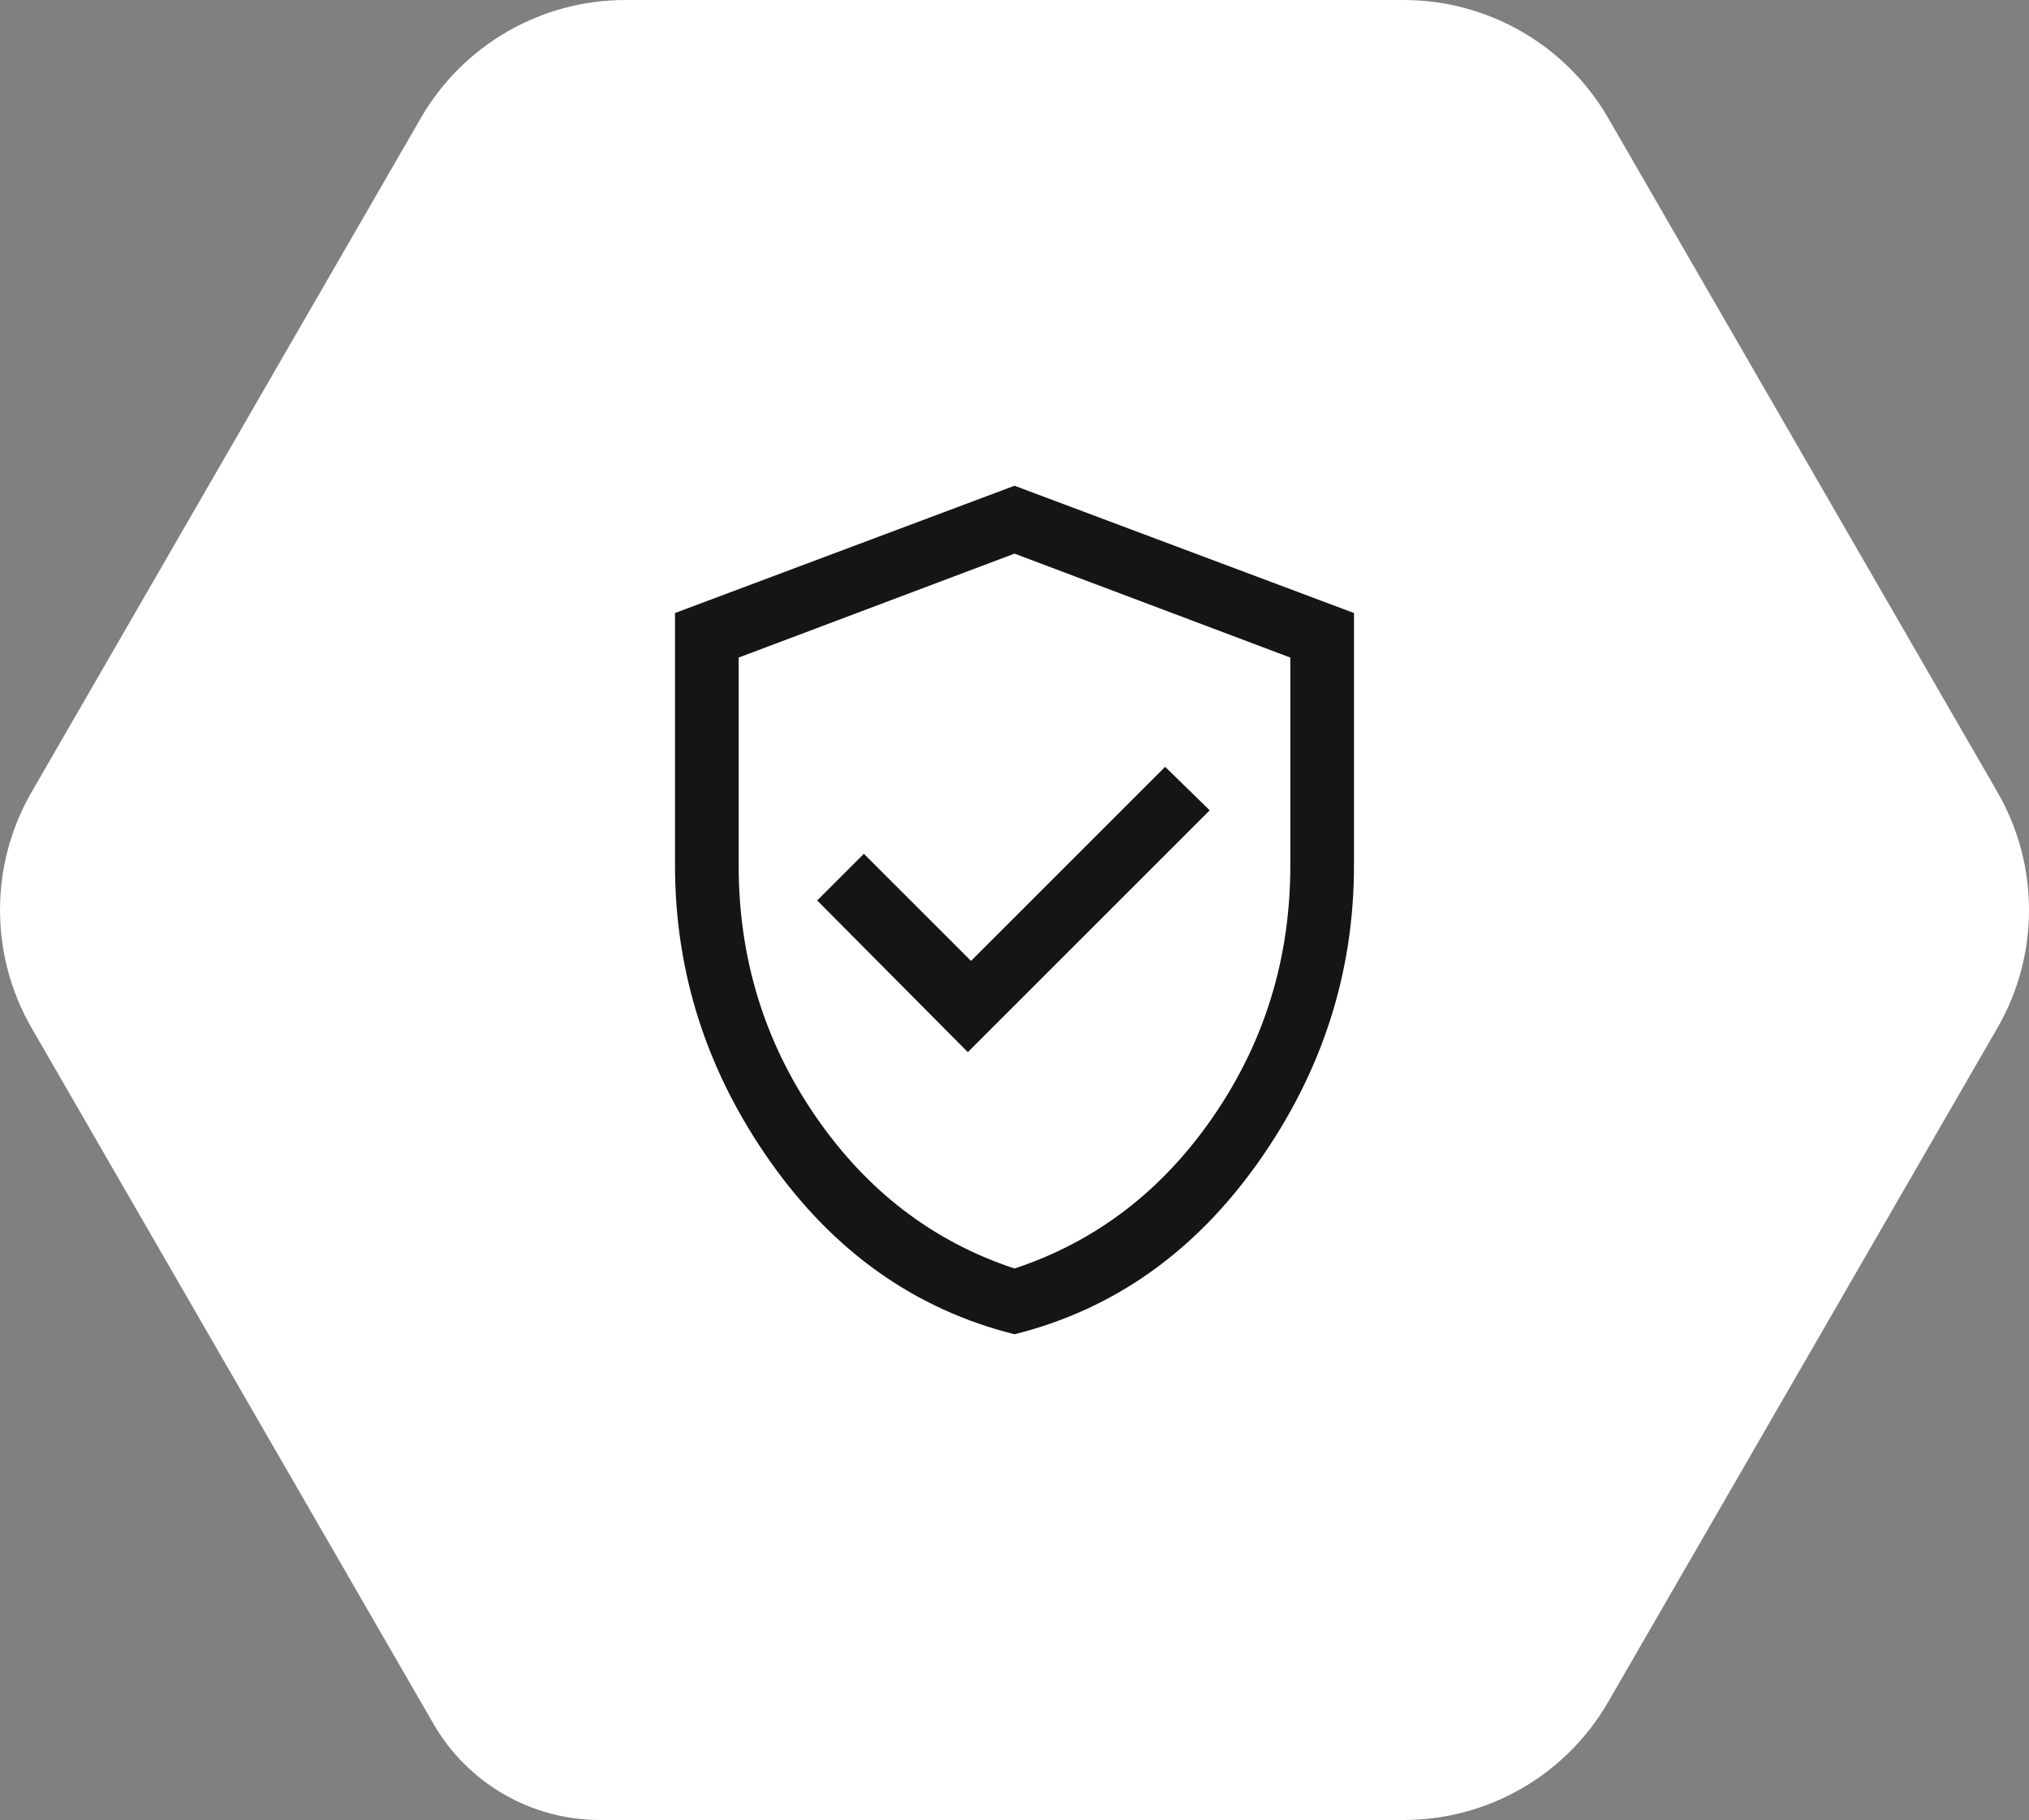
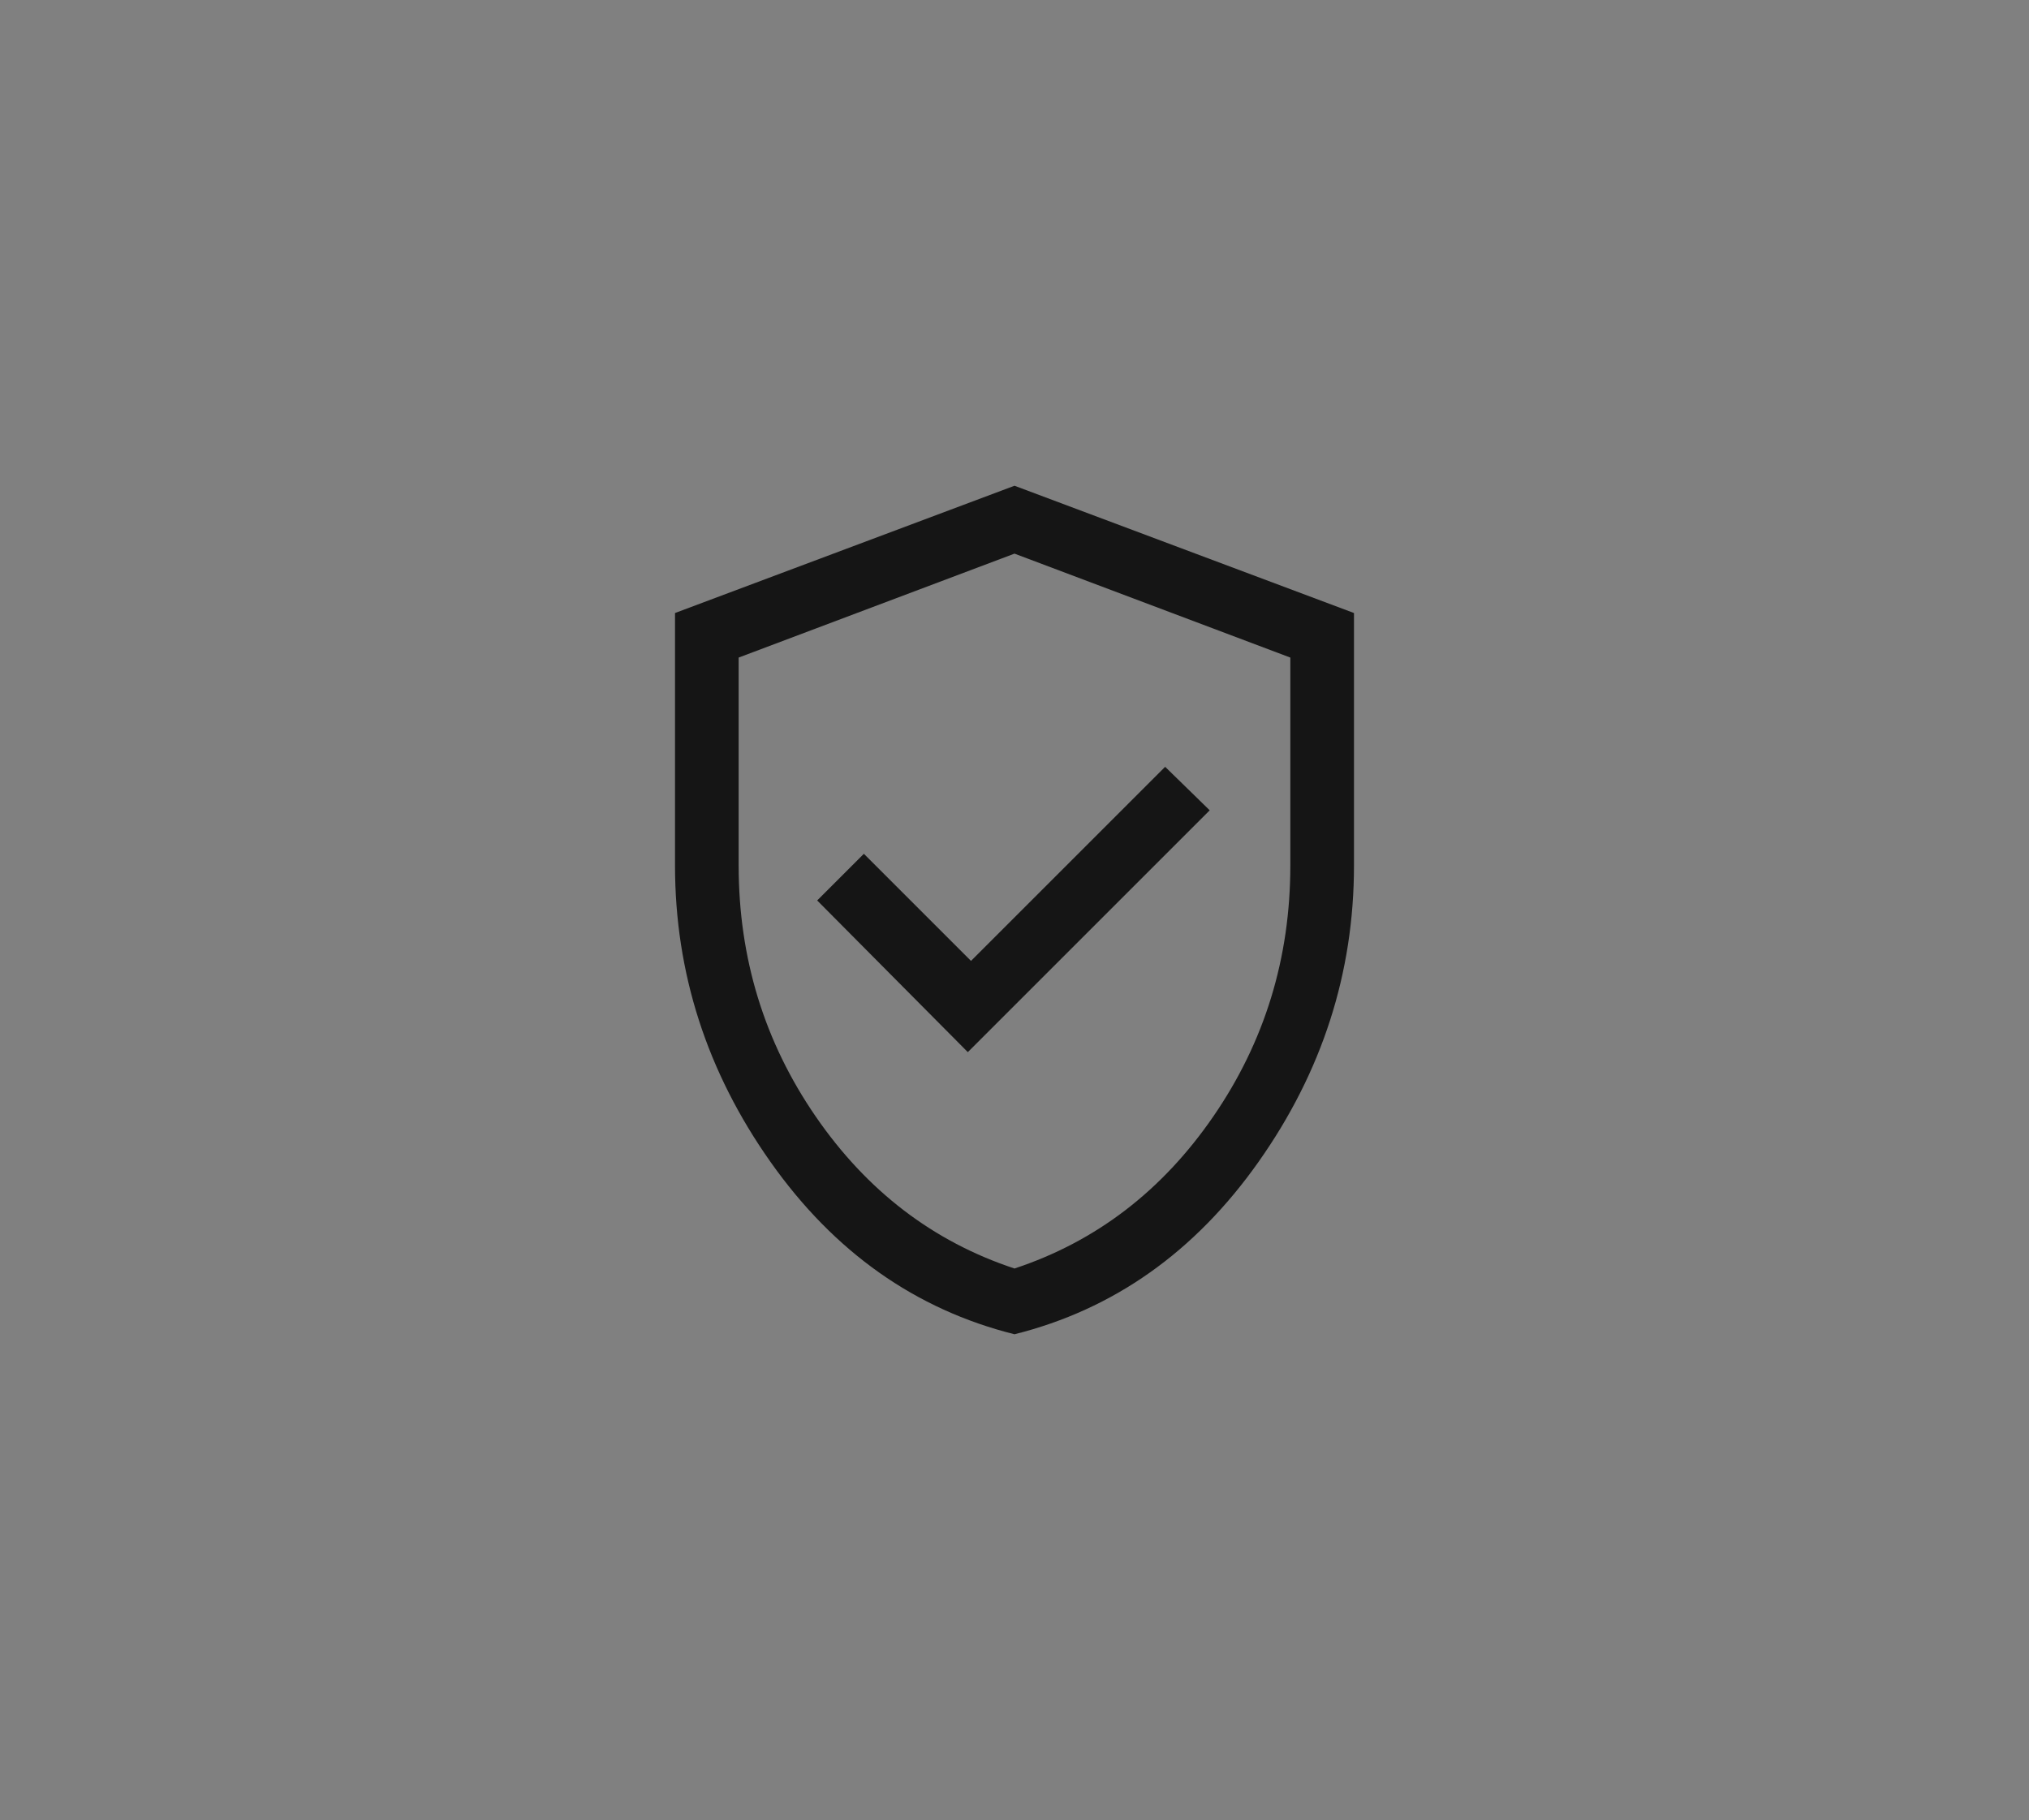
<svg xmlns="http://www.w3.org/2000/svg" id="b" viewBox="0 0 293.27 263.123">
  <rect x="0" y="0" width="293.27" height="263.123" fill="#808080" stroke="none" />
  <g id="c">
-     <path d="m86.718,263.123h116.174c12.191,0,23.456-6.504,29.551-17.061l56.256-97.439c6.095-10.557,6.095-23.565,0-34.122l-56.256-97.439c-6.095-10.557-17.36-17.061-29.551-17.061h-112.513c-12.191,0-23.456,6.504-29.551,17.061L4.572,114.5c-6.095,10.557-6.095,23.565,0,34.122l58.087,100.609c4.963,8.596,14.134,13.891,24.059,13.891Z" style="fill:#fff; stroke-width:0px;" />
    <path d="m139.888,152.109l34.962-34.962-6.44-6.287-28.061,28.061-15.487-15.487-6.747,6.747,21.774,21.928Zm6.747,40.789c-14.312-3.578-26.068-11.884-35.268-24.918-9.2-13.034-13.801-27.32-13.801-42.859v-36.495l49.069-18.401,49.069,18.401v36.495c0,15.539-4.6,29.825-13.801,42.859s-20.957,21.34-35.268,24.918Zm0-9.507c11.756-3.885,21.34-11.22,28.751-22.004,7.412-10.785,11.117-22.873,11.117-36.265v-30.055l-39.869-15.027-39.869,15.027v30.055c0,13.392,3.706,25.48,11.117,36.265,7.412,10.785,16.995,18.12,28.751,22.004Z" style="fill:#151515; stroke-width:0px;" />
  </g>
</svg>